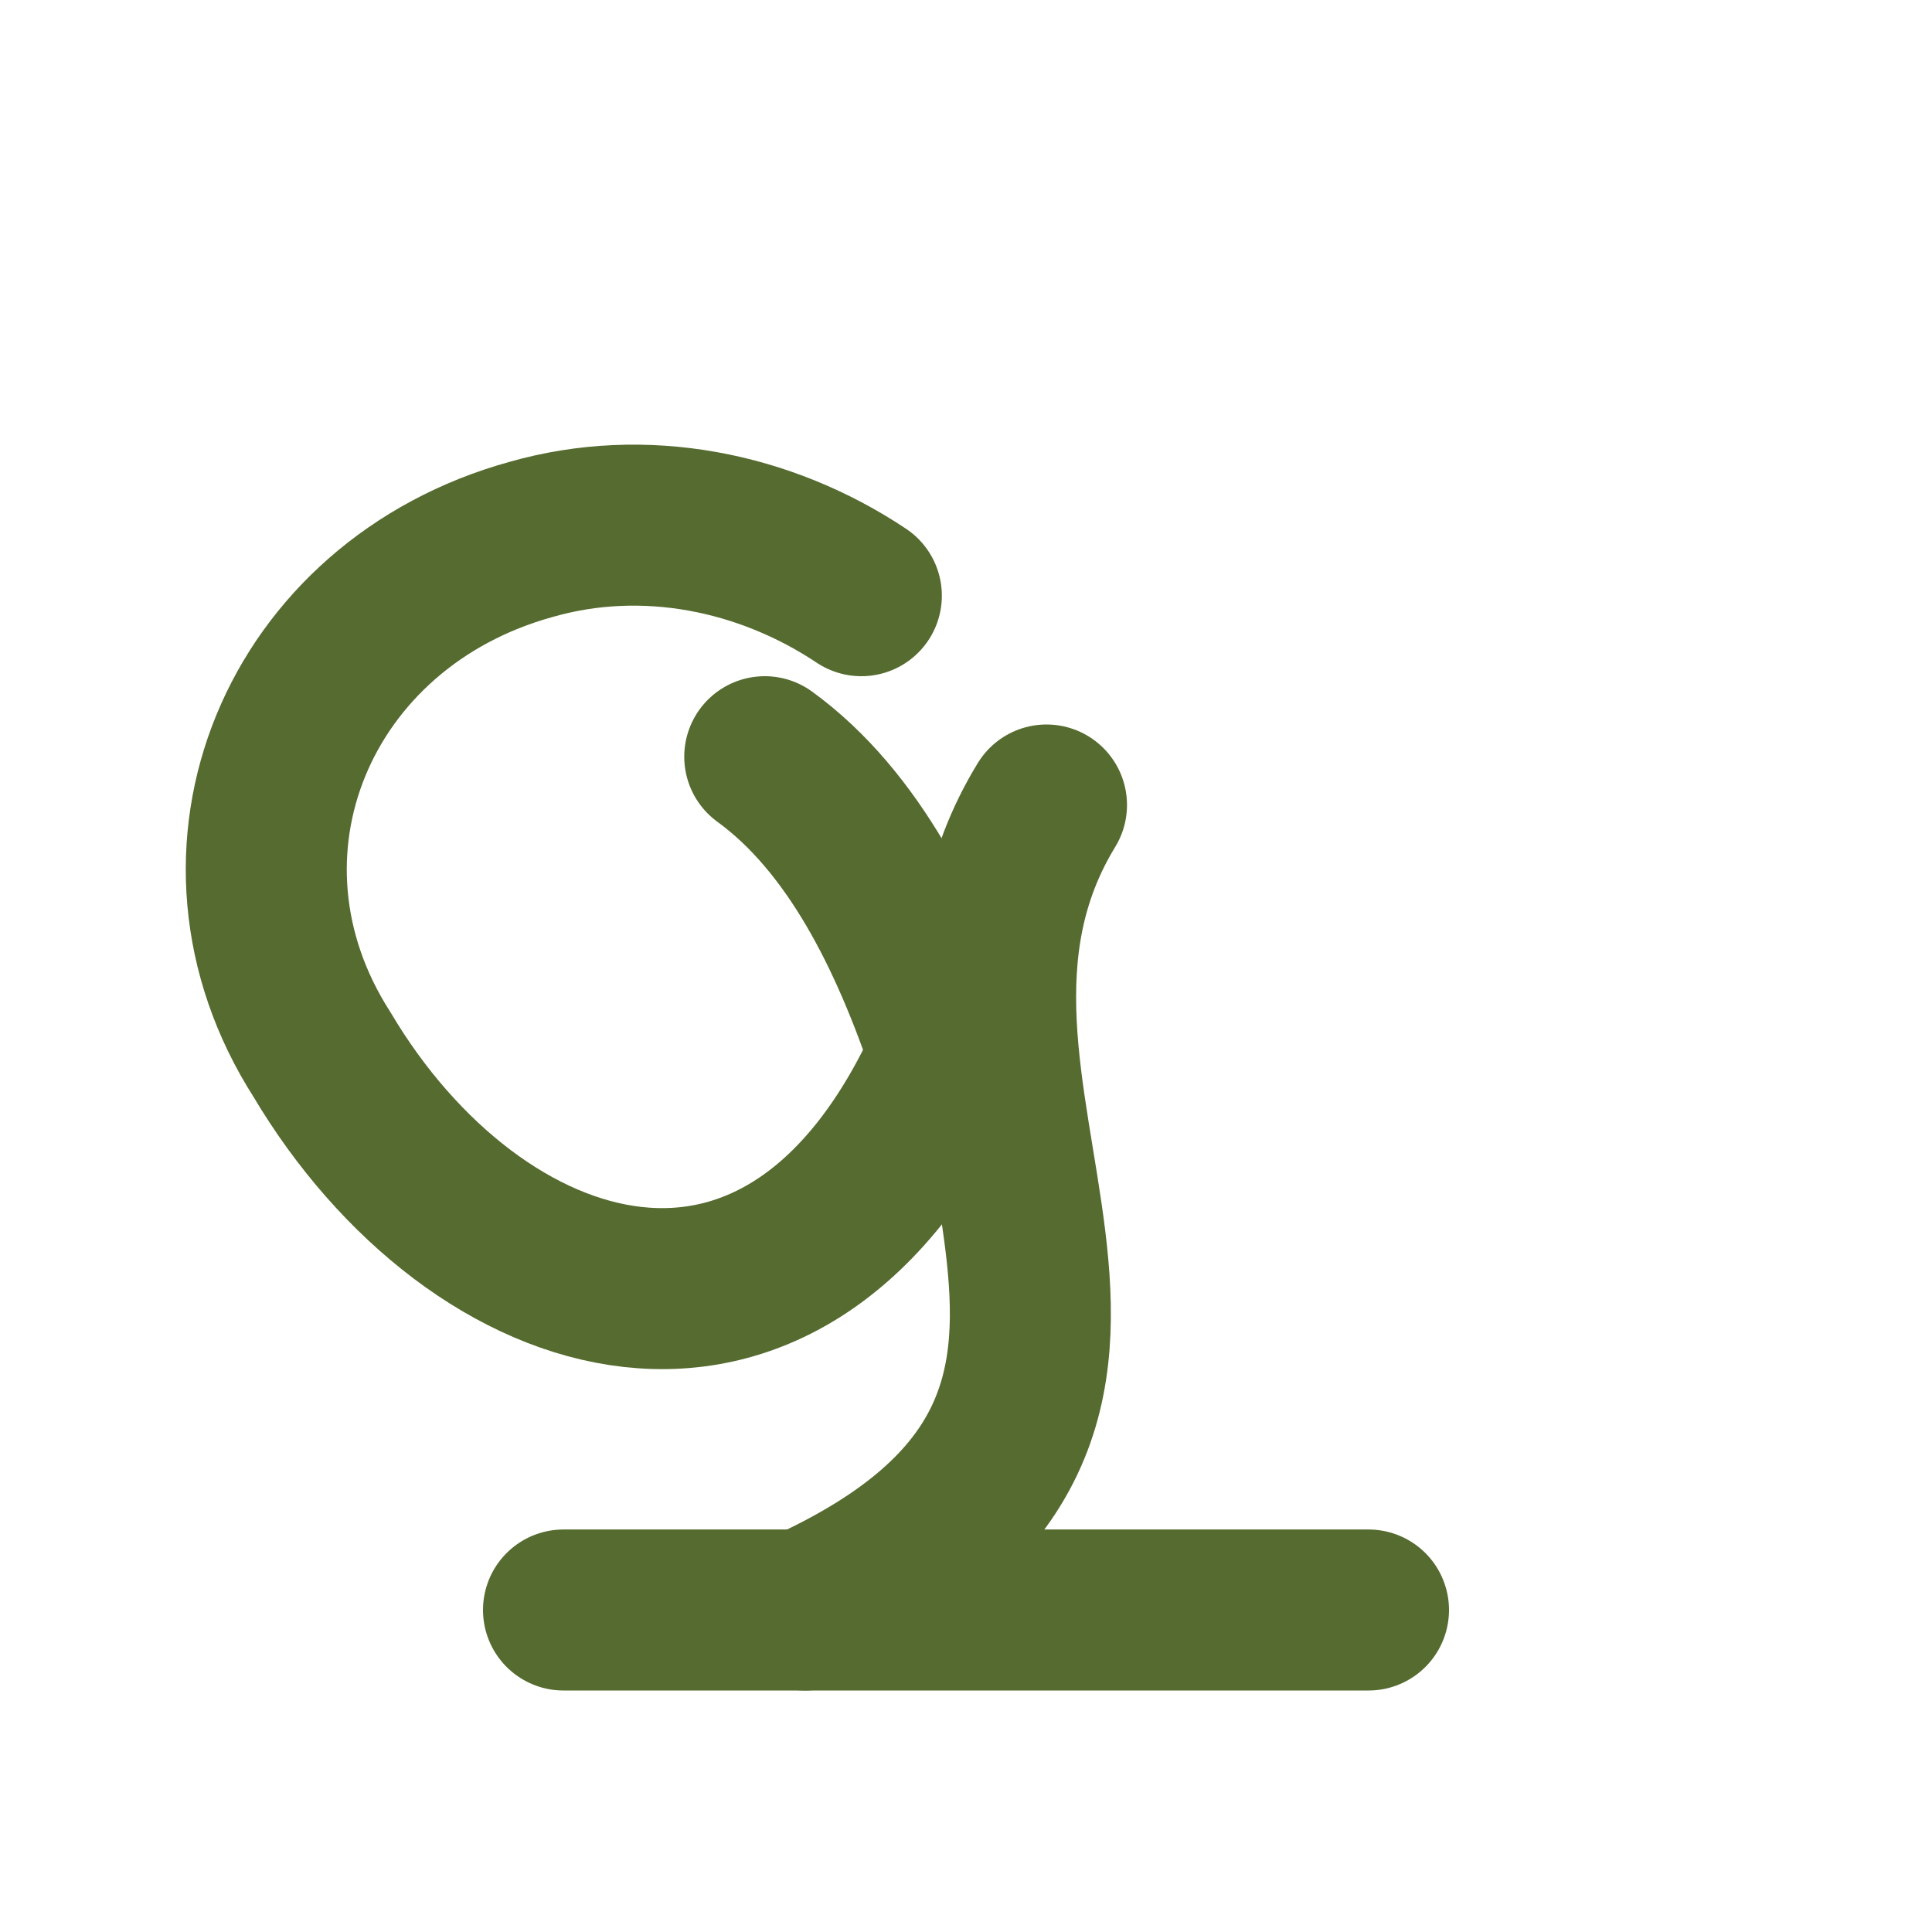
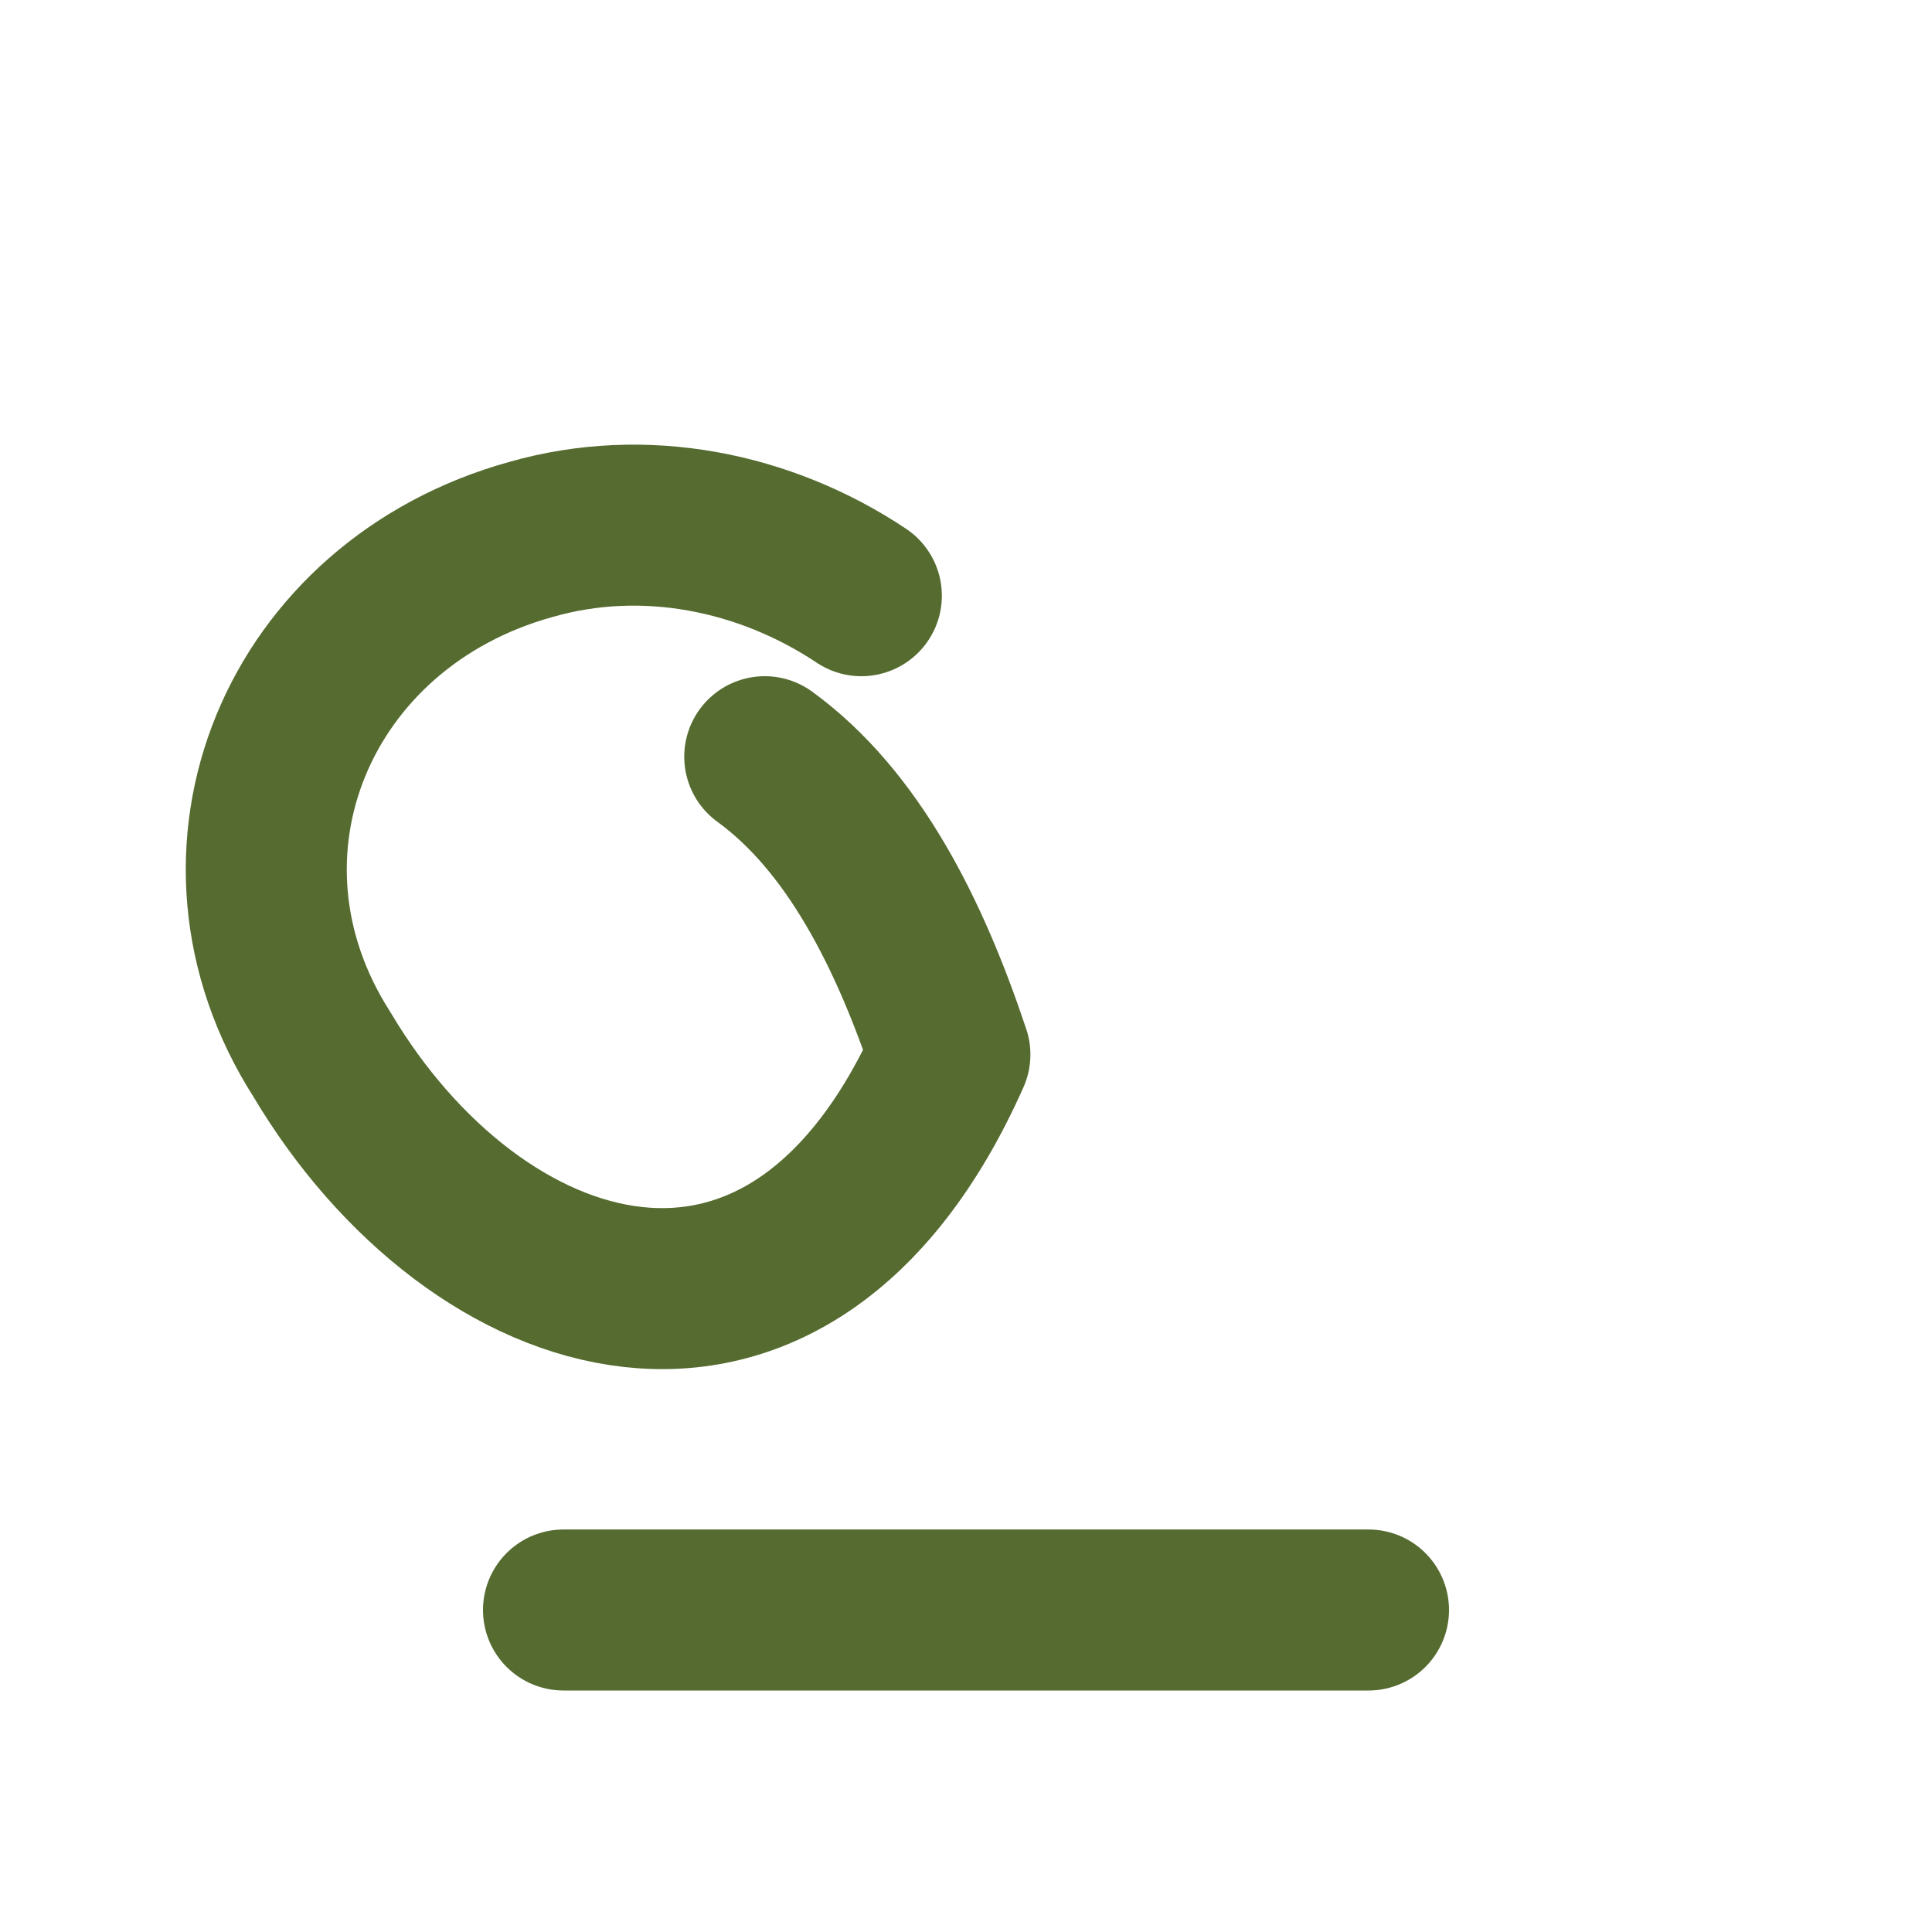
<svg xmlns="http://www.w3.org/2000/svg" viewBox="0 0 24 24" fill="none" stroke="#556B2F" stroke-width="2" stroke-linecap="round" stroke-linejoin="round">
  <path d="M7 20h10" />
-   <path d="M10 20c5.5-2.5.8-6.4 3-10" />
  <path d="M9.5 9.4c1.1.8 1.8 2.2 2.3 3.7-2 4.5-5.9 3.2-7.8 0-1.6-2.5-.3-5.6 2.6-6.4 1.4-.4 2.9-.1 4.1.7" />
</svg>